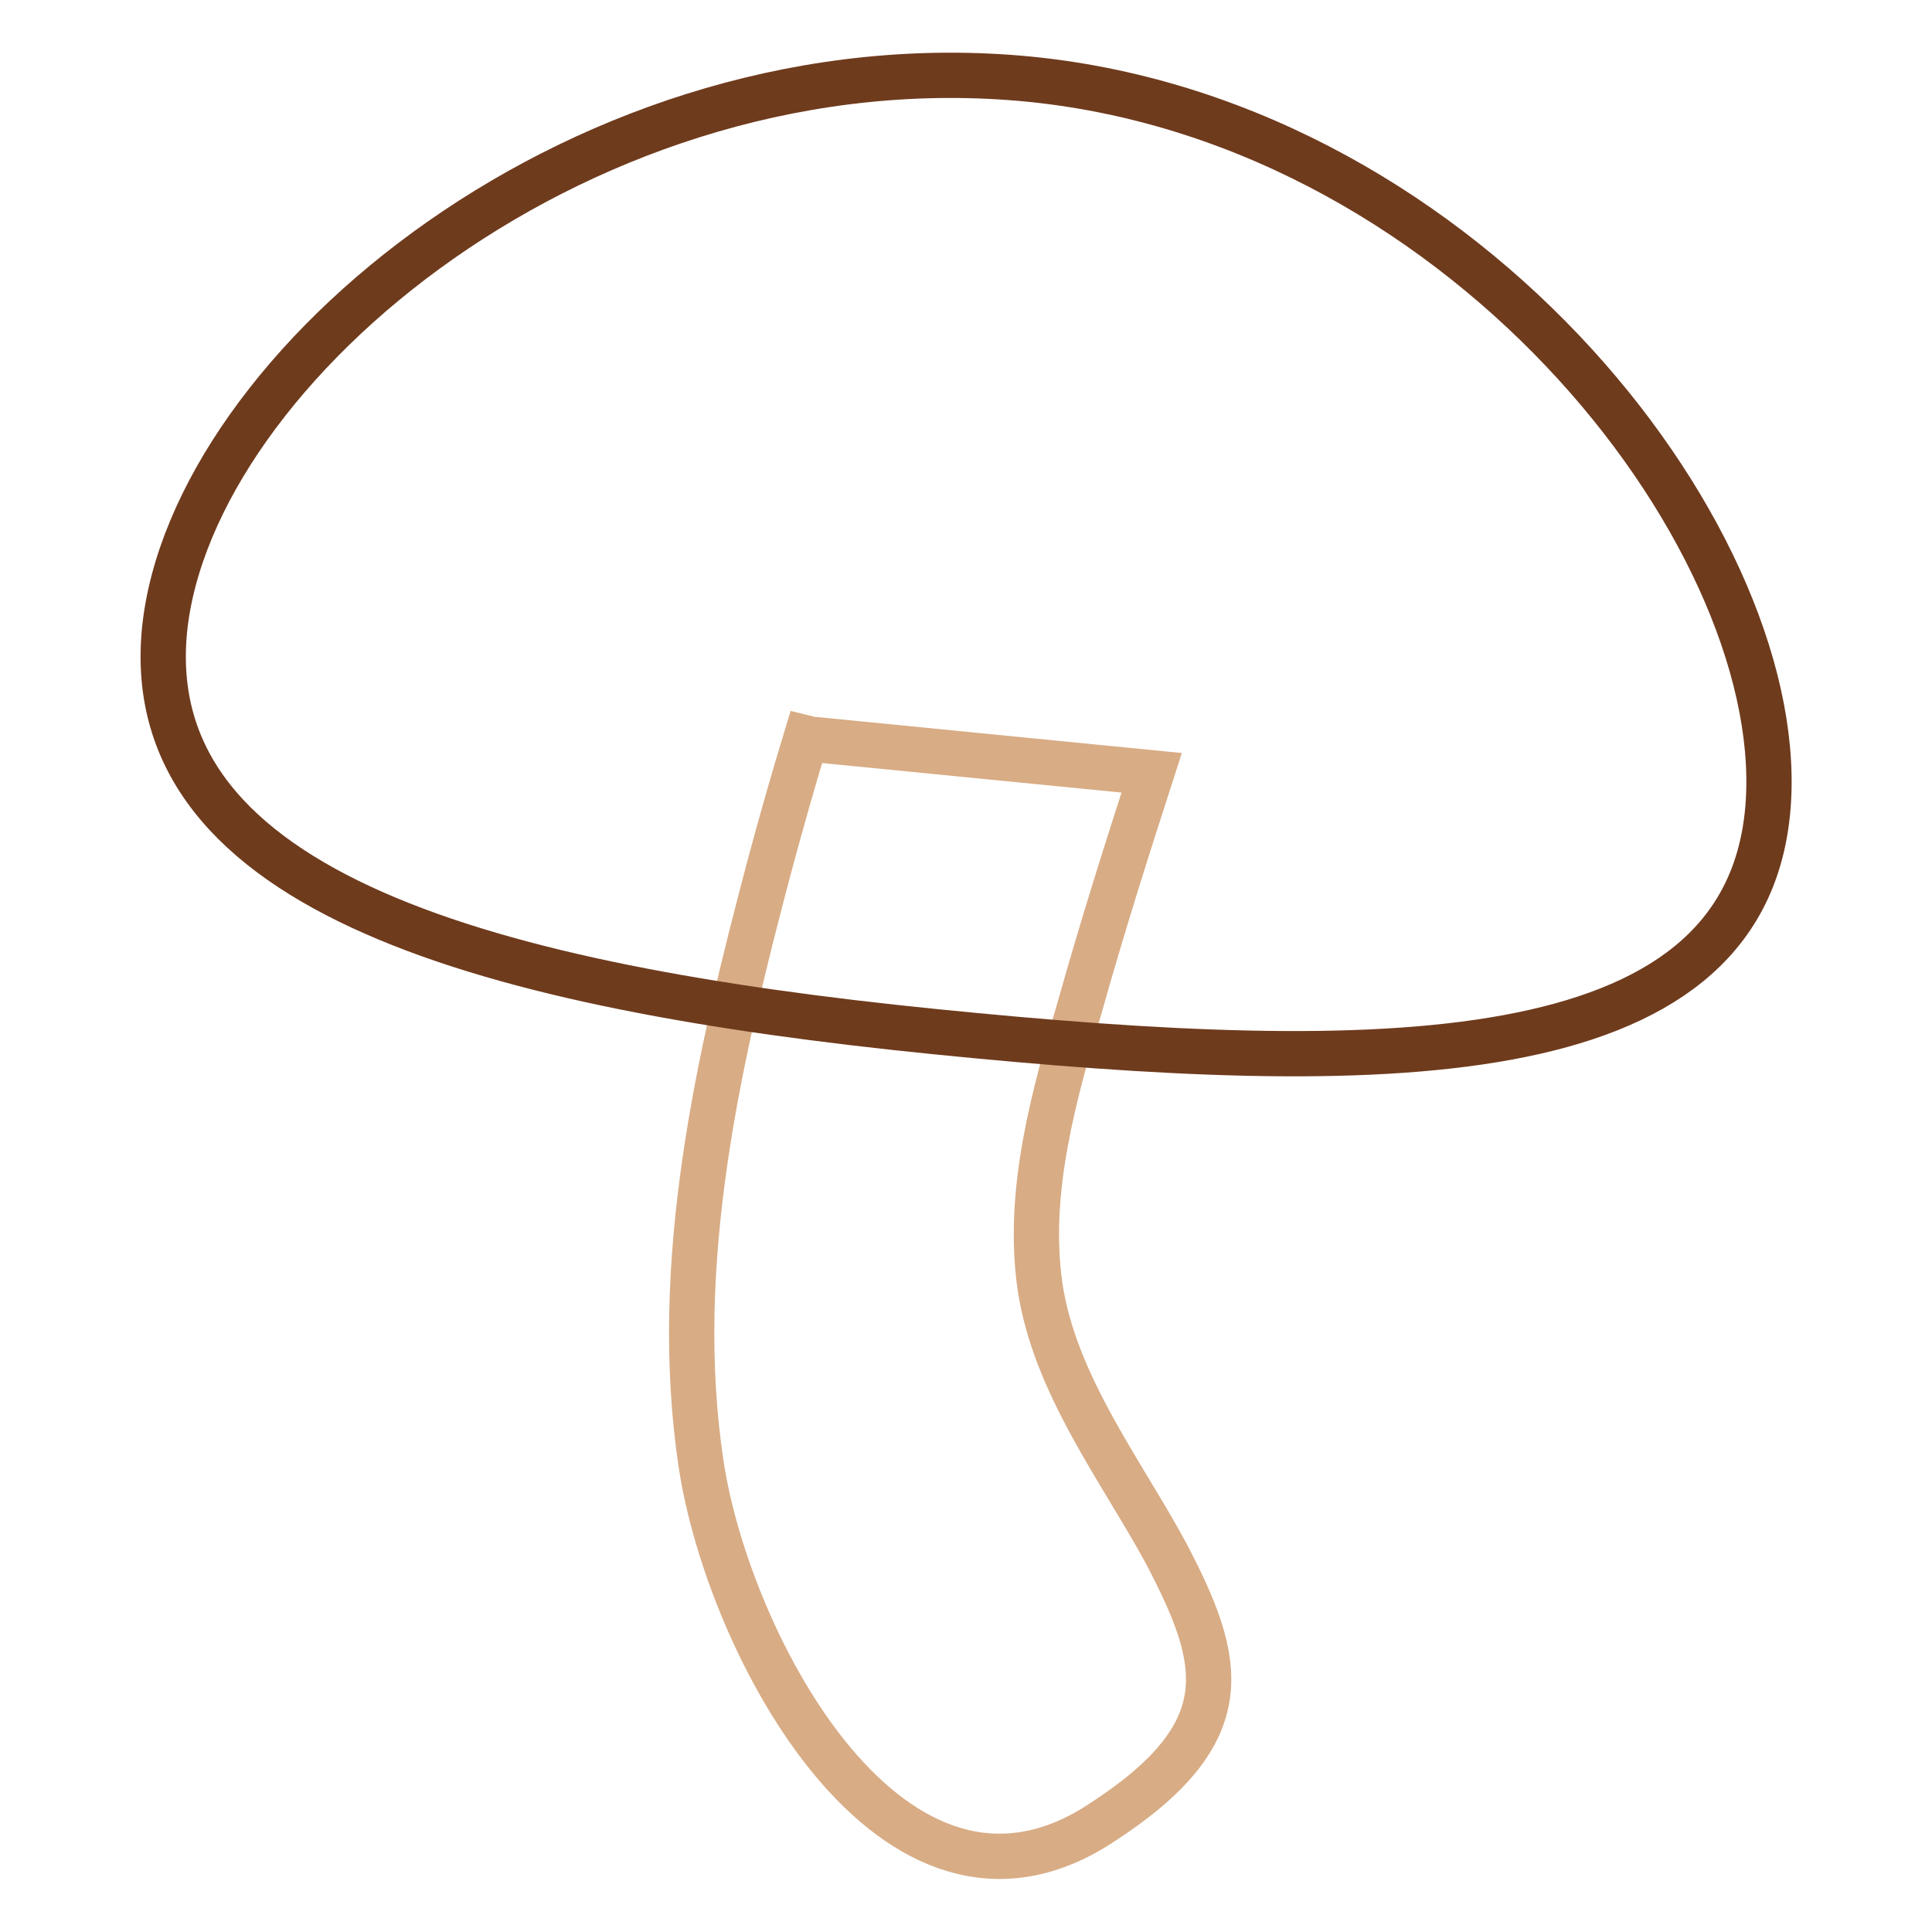
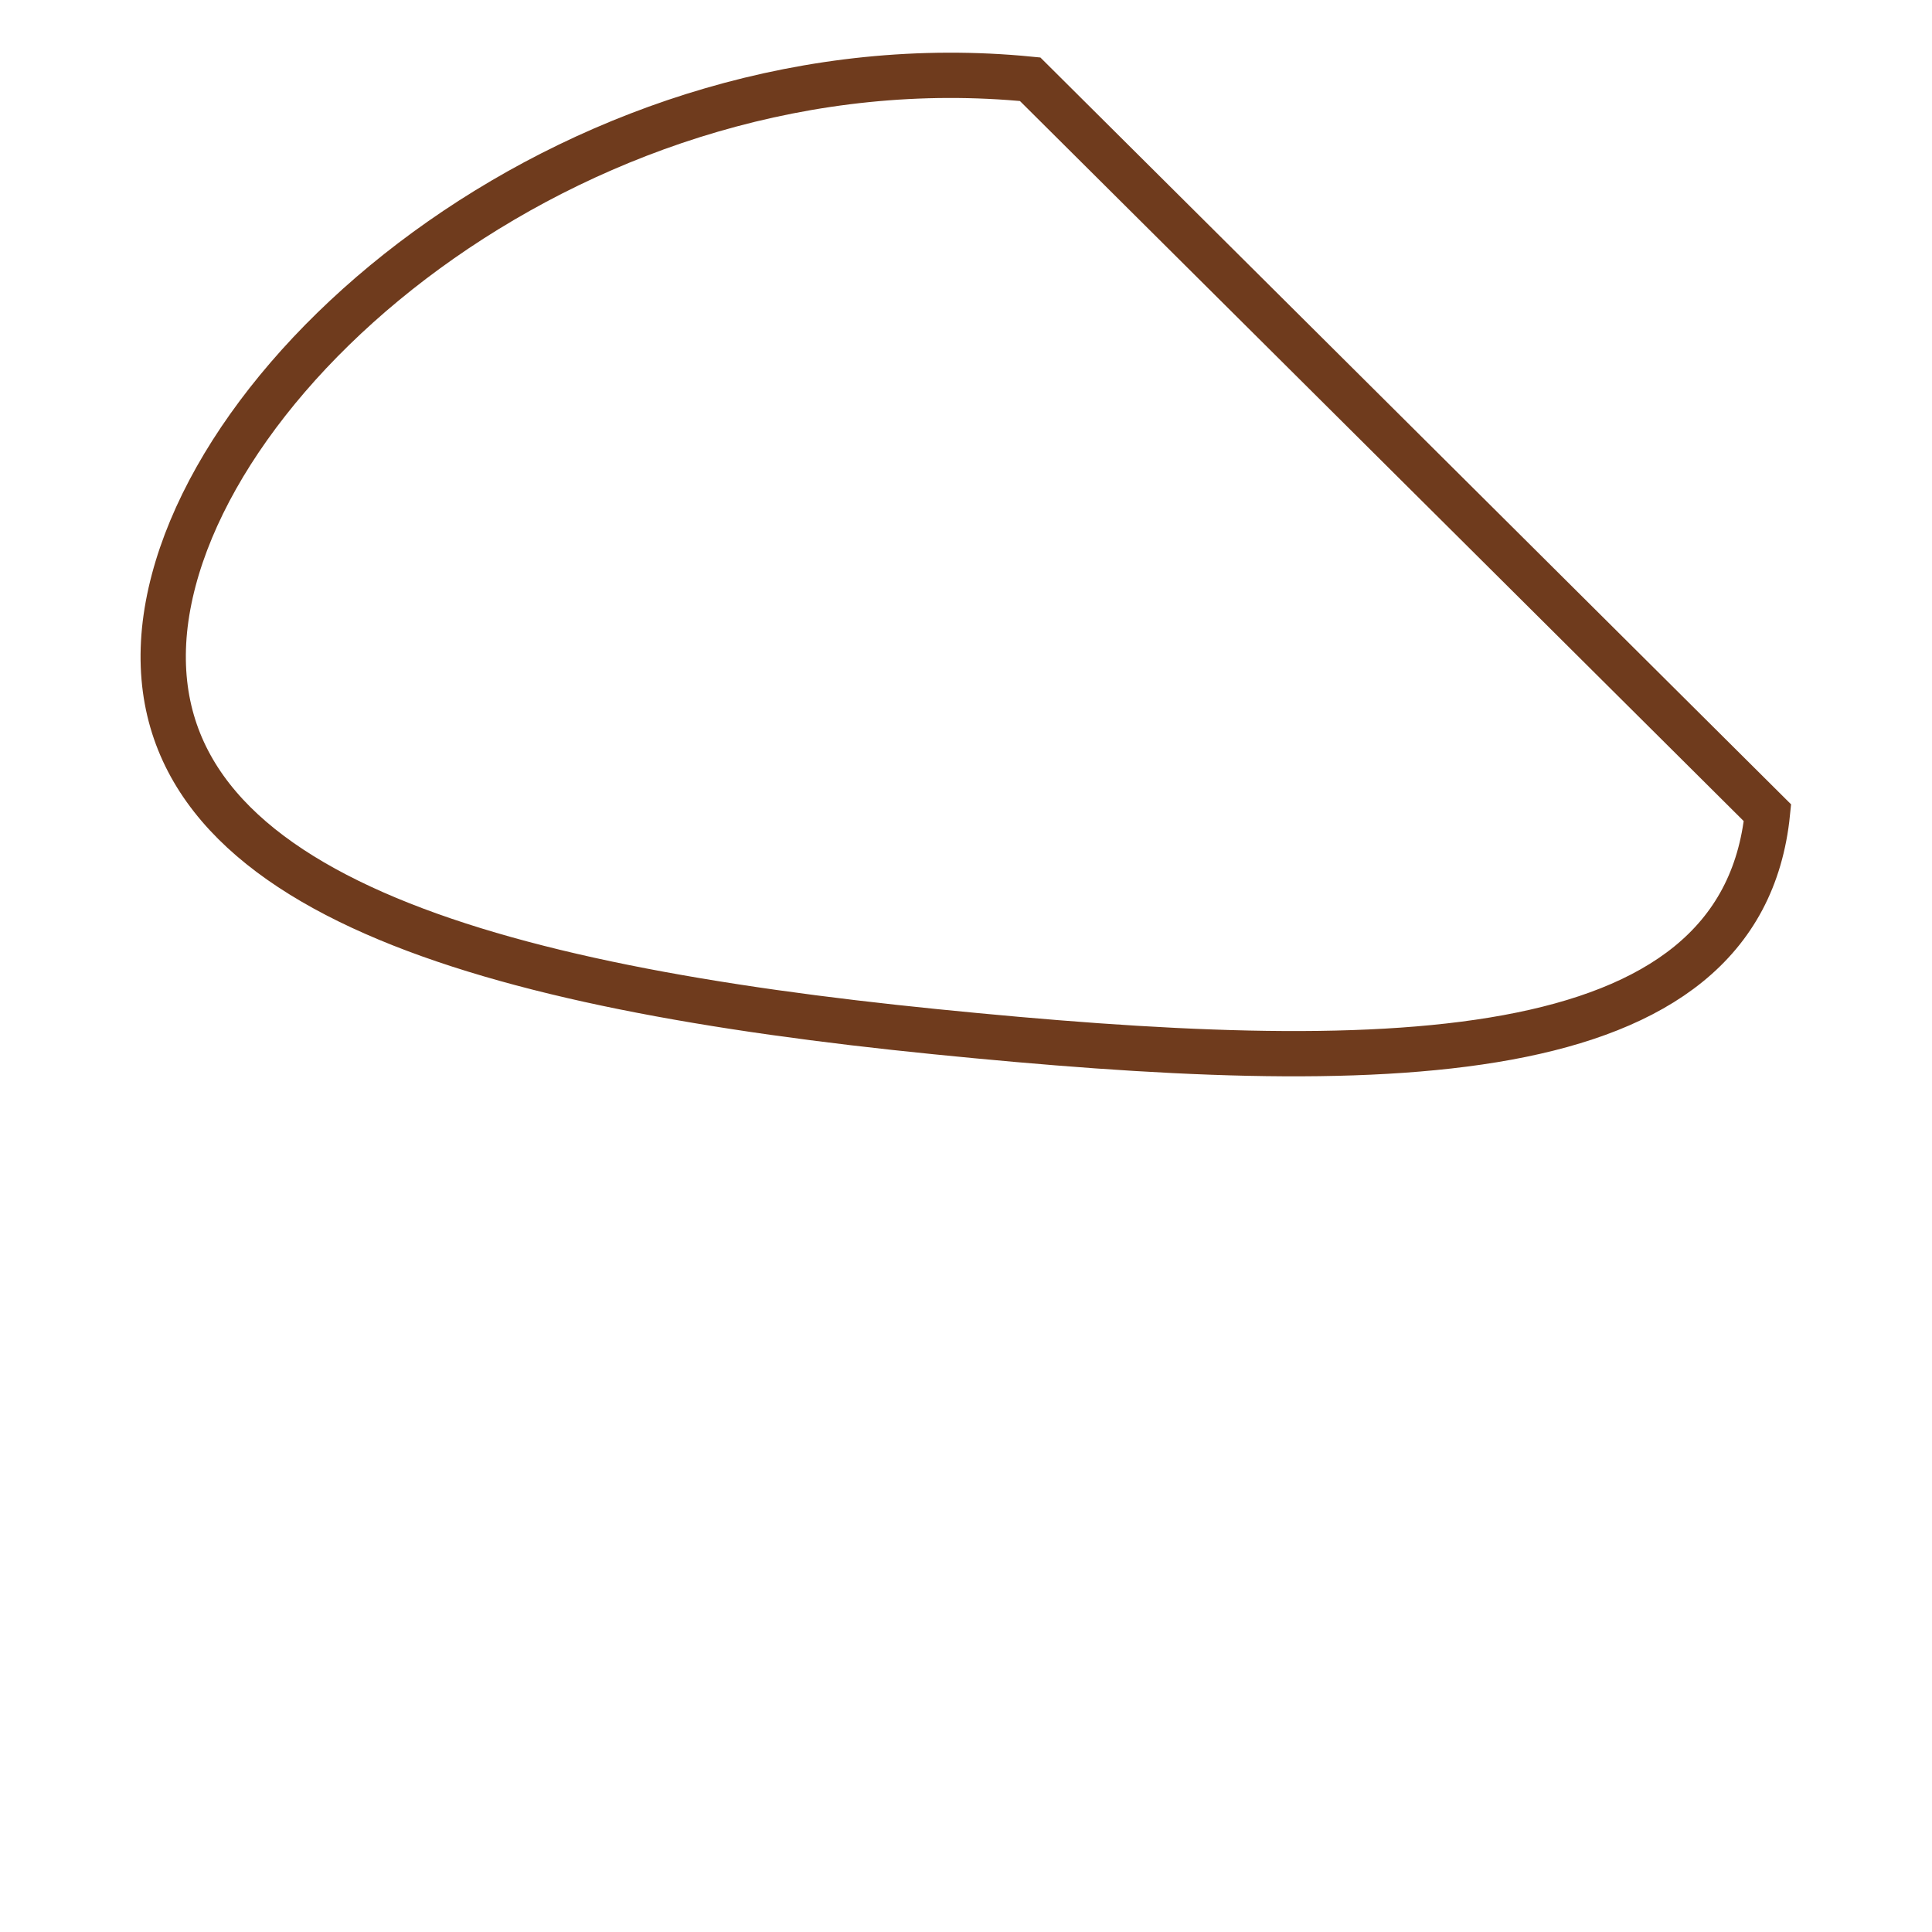
<svg xmlns="http://www.w3.org/2000/svg" version="1.1" x="0px" y="0px" viewBox="0 0 256 256" enable-background="new 0 0 256 256" xml:space="preserve">
  <g>
-     <path stroke-width="6" fill-opacity="0" stroke="#d8ac85" d="M137.8,170.4c-1.8-12.6,1.9-25.4,5.4-37.4c2.9-10.3,6.1-20.4,9.4-30.6L108,98c-0.4,0-0.8-0.1-1.2-0.2 c-1.7,5.6-3.3,11.2-4.8,16.8c-6.8,25.6-13.1,52.8-9.1,79.4c3.6,23.9,25.4,65.4,52.8,47.7c18.8-12.1,16.4-21.4,8.8-35.9 C148.6,194.9,139.7,183.4,137.8,170.4L137.8,170.4z" />
-     <path stroke-width="6" fill-opacity="0" stroke="#6f3b1d" d="M234.2,107.7c-3.5,34.8-51.6,34.9-110.3,29c-58.7-5.9-105.5-18.3-102.1-53.2c3.5-34.8,56-78.8,114.7-73 C195.2,16.4,237.7,72.8,234.2,107.7z" />
+     <path stroke-width="6" fill-opacity="0" stroke="#6f3b1d" d="M234.2,107.7c-3.5,34.8-51.6,34.9-110.3,29c-58.7-5.9-105.5-18.3-102.1-53.2c3.5-34.8,56-78.8,114.7-73 z" />
  </g>
</svg>